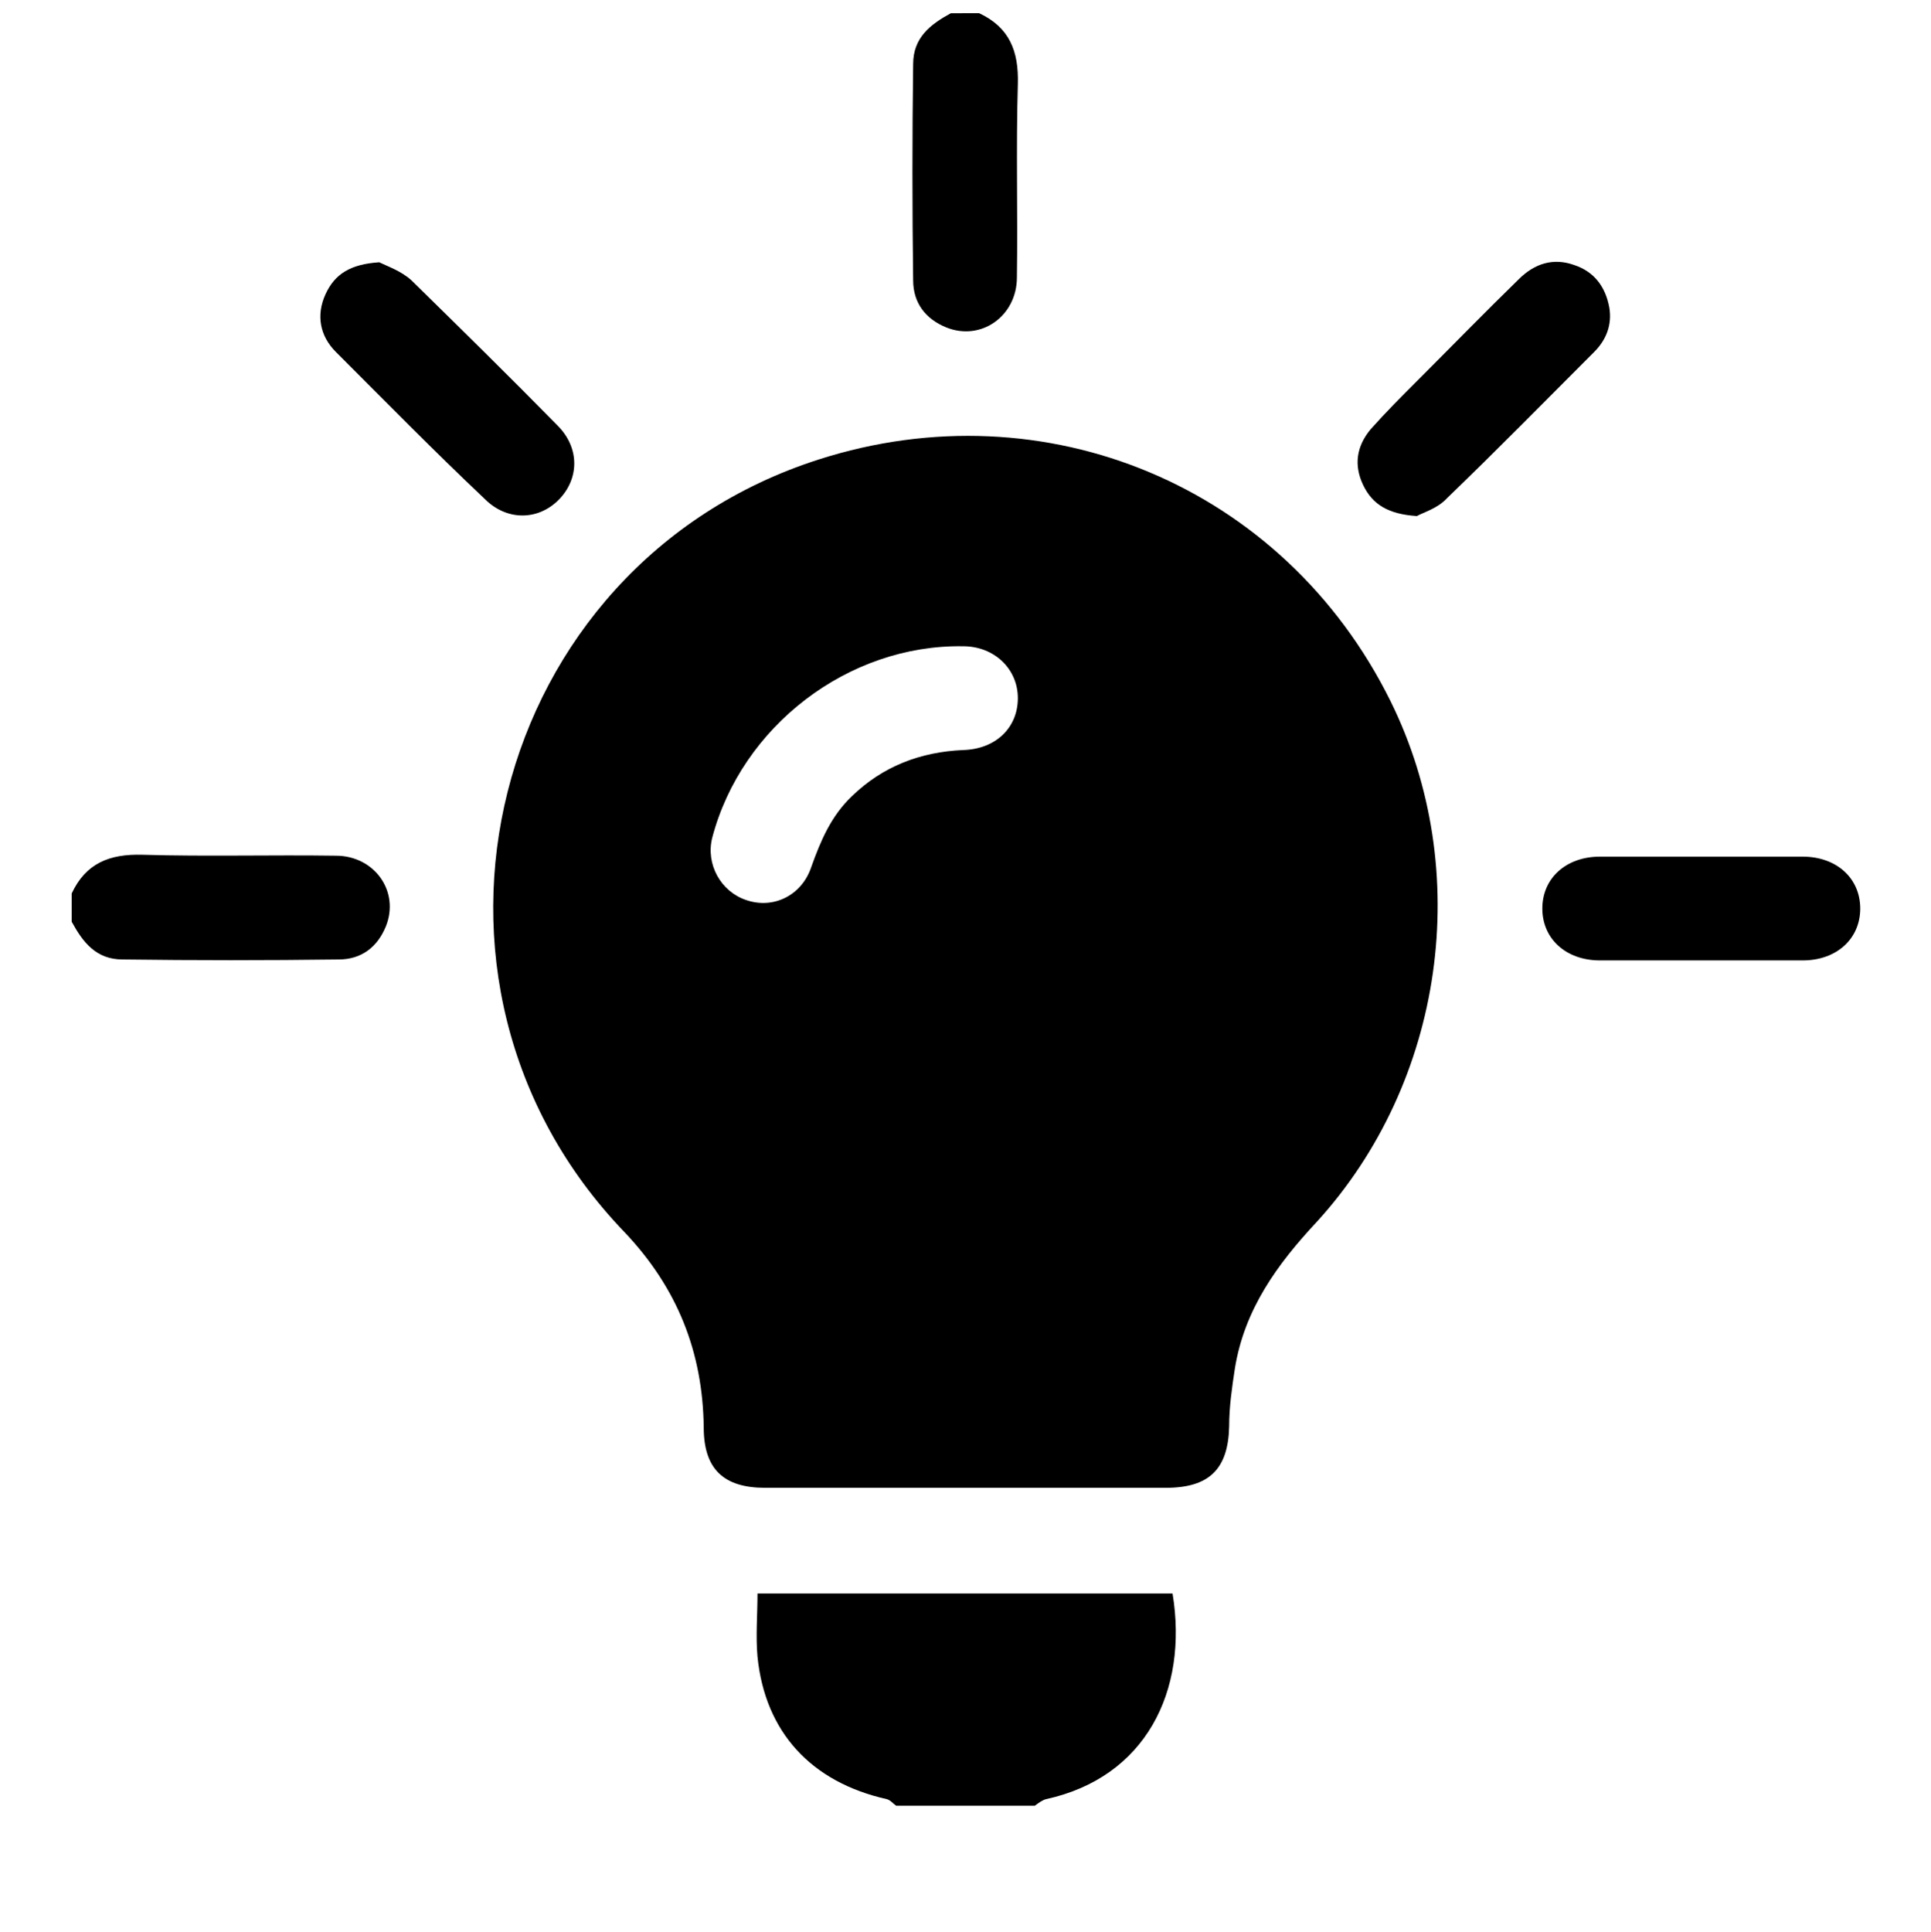
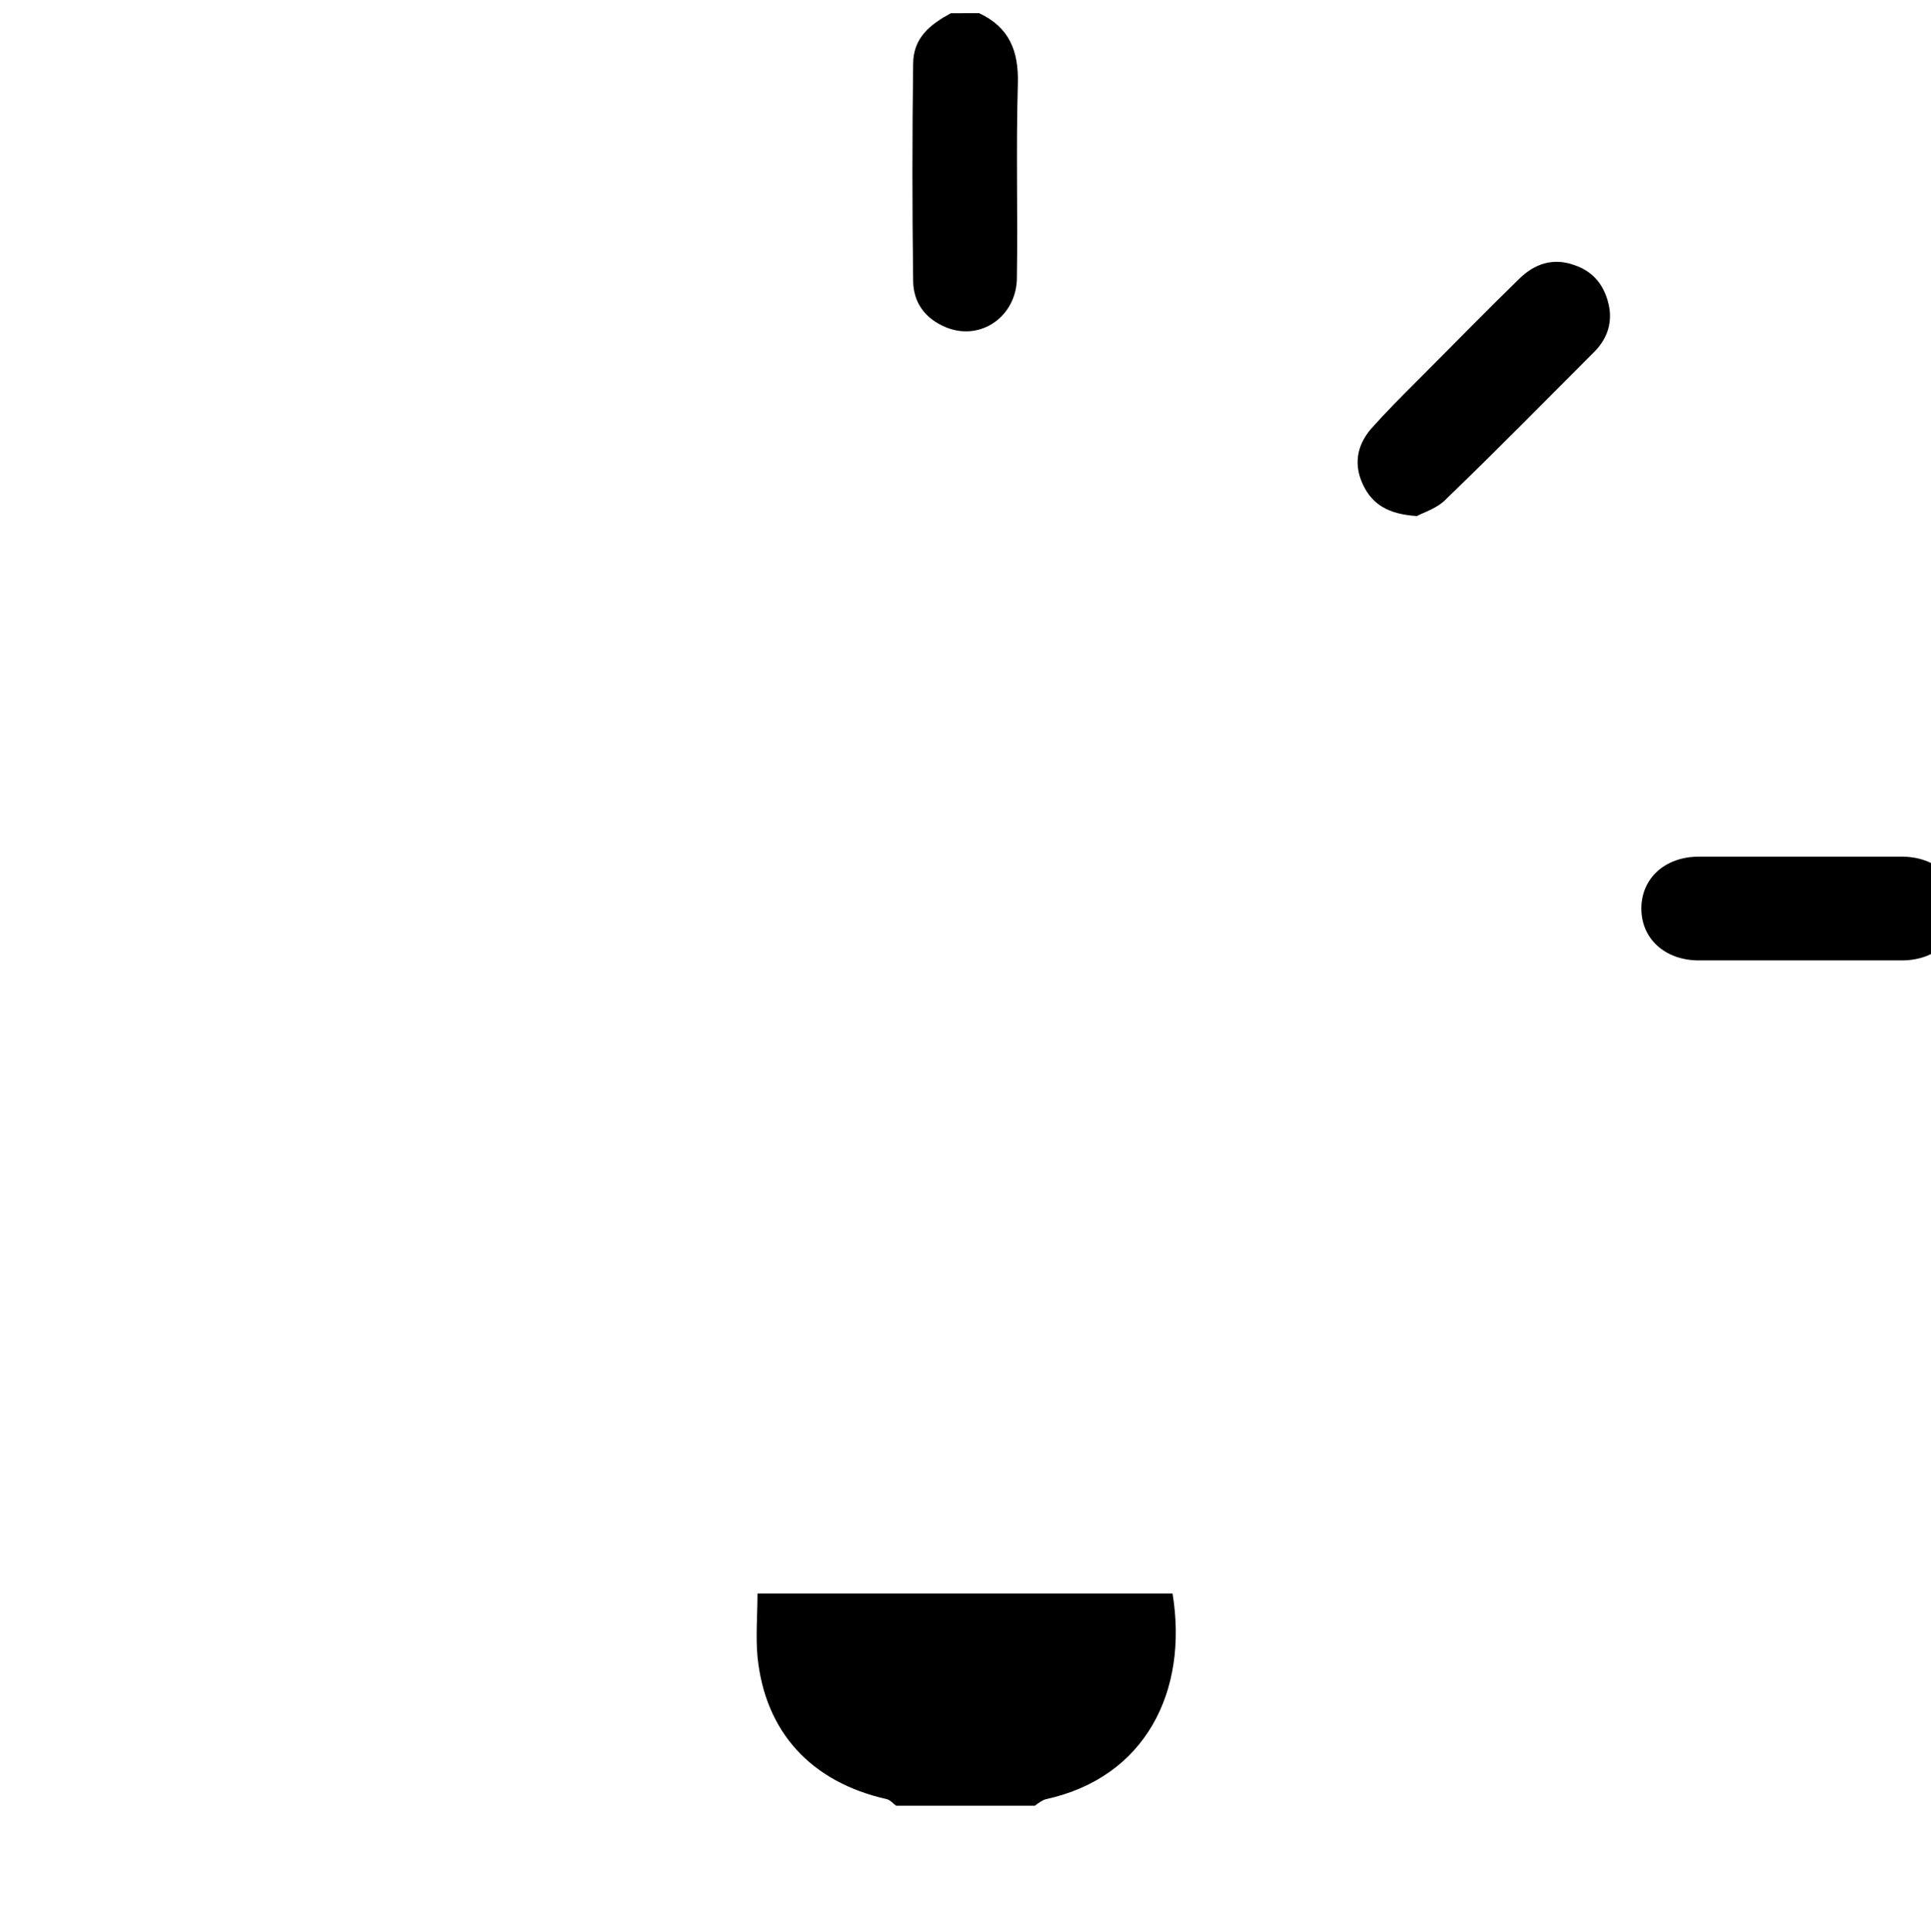
<svg xmlns="http://www.w3.org/2000/svg" xml:space="preserve" style="enable-background:new 0 0 204.7 204.8;" viewBox="0 0 204.7 204.8" y="0px" x="0px" id="Capa_1" version="1.1">
  <g>
    <path d="M95,191.4c-0.3-0.2-0.6-0.6-1-0.7c-8-1.8-12.9-7.1-13.7-15.1c-0.2-2.2,0-4.4,0-6.7c14.7,0,29.4,0,44,0   c1.7,10.4-2.9,19.5-13.4,21.8c-0.4,0.1-0.8,0.4-1.2,0.7C104.8,191.4,99.9,191.4,95,191.4z" />
    <path d="M103.8,1.4c3.2,1.5,4.2,4,4.1,7.5c-0.2,6.8,0,13.7-0.1,20.5c0,4.1-3.8,6.8-7.5,5.3c-2.2-0.9-3.5-2.6-3.5-5   c-0.1-7.6-0.1-15.3,0-22.9c0-2.8,1.8-4.2,4-5.4C101.9,1.4,102.9,1.4,103.8,1.4z" />
-     <path d="M7.6,94.7c1.5-3.2,4-4.2,7.5-4.1c6.8,0.2,13.7,0,20.5,0.1c4.1,0,6.8,3.8,5.3,7.5c-0.9,2.2-2.6,3.5-5,3.5   c-7.6,0.1-15.3,0.1-22.9,0c-2.8,0-4.2-1.8-5.4-4C7.6,96.7,7.6,95.7,7.6,94.7z" />
-     <path d="M102.2,157.7c-7,0-14.1,0-21.1,0c-4.4,0-6.5-2-6.5-6.4c-0.1-8-2.8-14.8-8.4-20.7c-25.5-26.5-14.4-70.7,20.6-81.9   c24-7.7,49.3,2.8,60.6,25.6c8.9,18,5.7,40.4-7.8,55.2c-4.2,4.5-7.7,9.3-8.7,15.6c-0.3,2-0.6,4-0.6,6.1c-0.1,4.5-2.1,6.5-6.7,6.5   C116.4,157.7,109.3,157.7,102.2,157.7z M107.9,74c0-3.1-2.5-5.5-5.8-5.5C89.9,68.3,78.6,77,75.5,88.8c-0.7,2.8,0.9,5.7,3.6,6.6   c2.9,1,5.9-0.5,6.9-3.5c1-2.8,2.1-5.4,4.3-7.5c3.3-3.2,7.3-4.7,11.8-4.9C105.6,79.4,107.9,77.1,107.9,74z" />
-     <path d="M180.1,101.8c-3.5,0-7,0-10.5,0c-3.6,0-6.1-2.3-6.1-5.5s2.5-5.5,6.1-5.5c7.2,0,14.3,0,21.5,0c3.6,0,6.1,2.3,6.1,5.5   s-2.5,5.5-6.1,5.5C187.4,101.8,183.7,101.8,180.1,101.8z" />
-     <path d="M40.2,27.8c0.8,0.4,2.3,0.9,3.4,1.9c5.2,5.1,10.4,10.2,15.5,15.4c2.4,2.4,2.3,5.7,0.1,7.9s-5.5,2.2-7.8-0.1   C46,47.8,40.8,42.5,35.6,37.3c-1.7-1.7-2.1-3.9-1.1-6.1C35.5,29,37.2,28,40.2,27.8z" />
+     <path d="M180.1,101.8c-3.6,0-6.1-2.3-6.1-5.5s2.5-5.5,6.1-5.5c7.2,0,14.3,0,21.5,0c3.6,0,6.1,2.3,6.1,5.5   s-2.5,5.5-6.1,5.5C187.4,101.8,183.7,101.8,180.1,101.8z" />
    <path d="M150.2,54.7c-3-0.2-4.7-1.2-5.7-3.3s-0.7-4.1,0.8-5.9c1.6-1.8,3.3-3.5,5-5.2c3.6-3.6,7.1-7.2,10.7-10.7   c1.7-1.7,3.7-2.3,5.9-1.5c2.1,0.7,3.3,2.3,3.7,4.5c0.3,1.8-0.3,3.4-1.6,4.7c-5.2,5.2-10.3,10.4-15.6,15.5   C152.4,53.9,150.9,54.3,150.2,54.7z" />
  </g>
</svg>